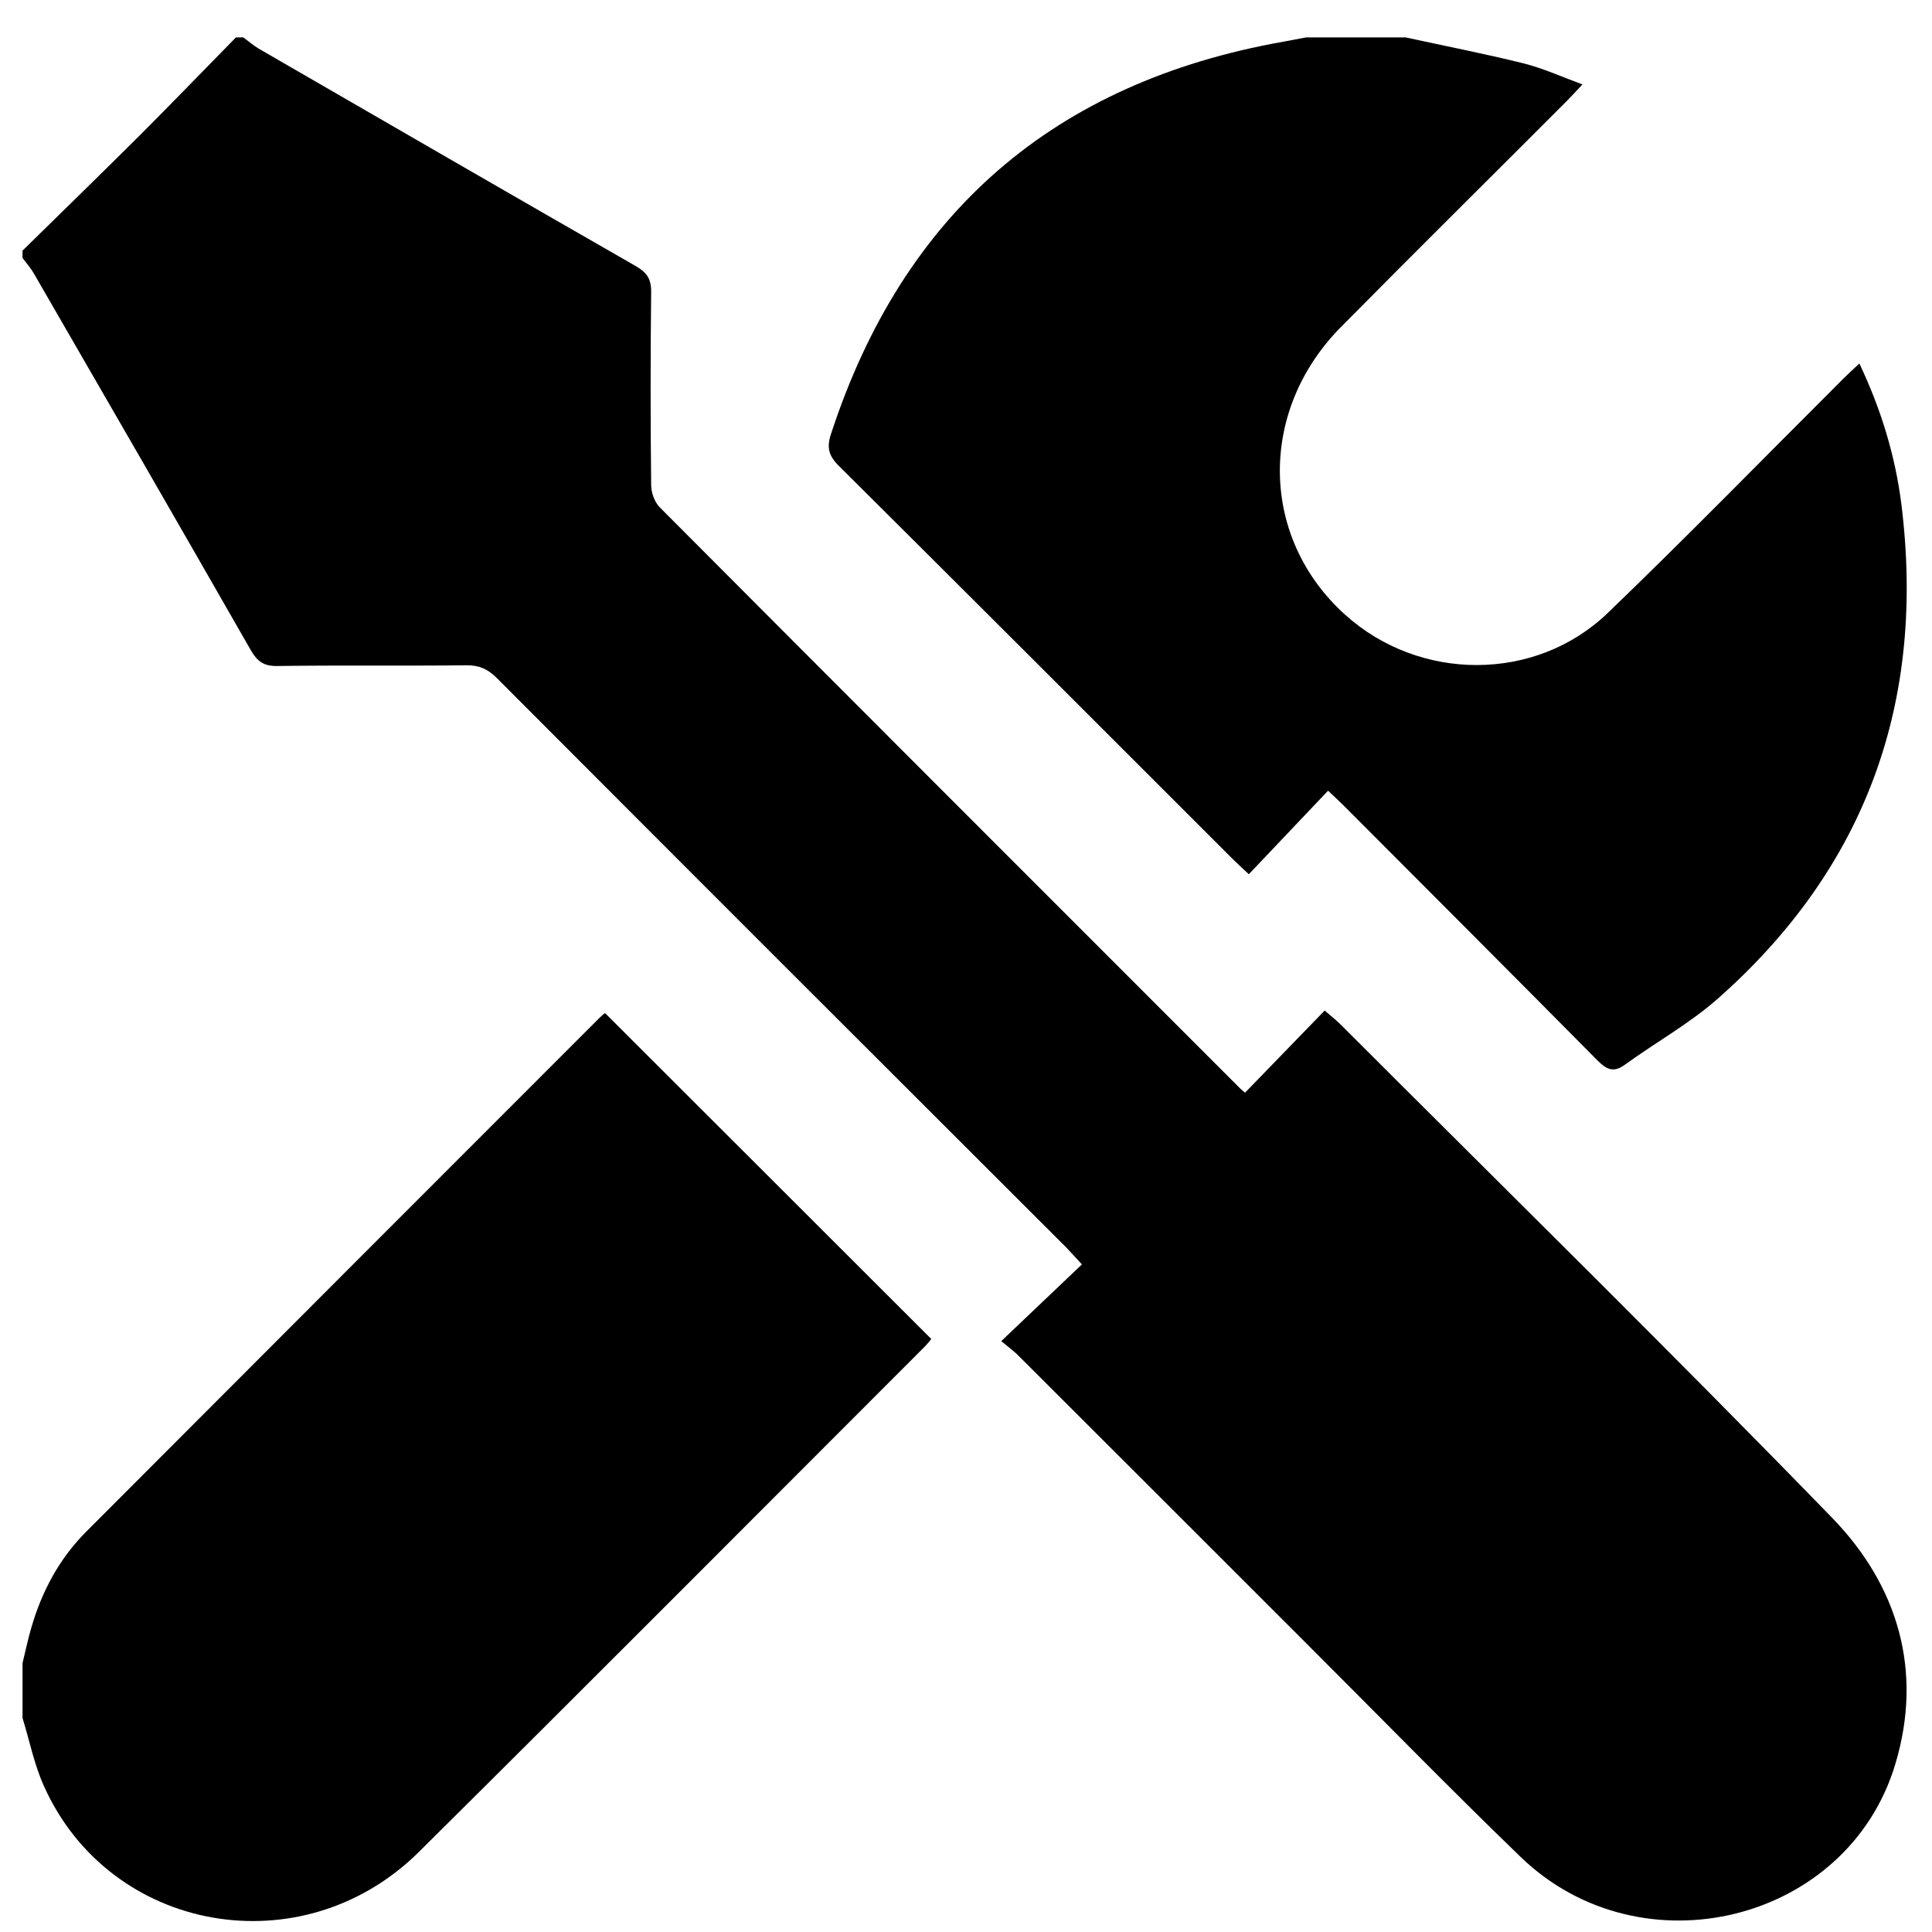
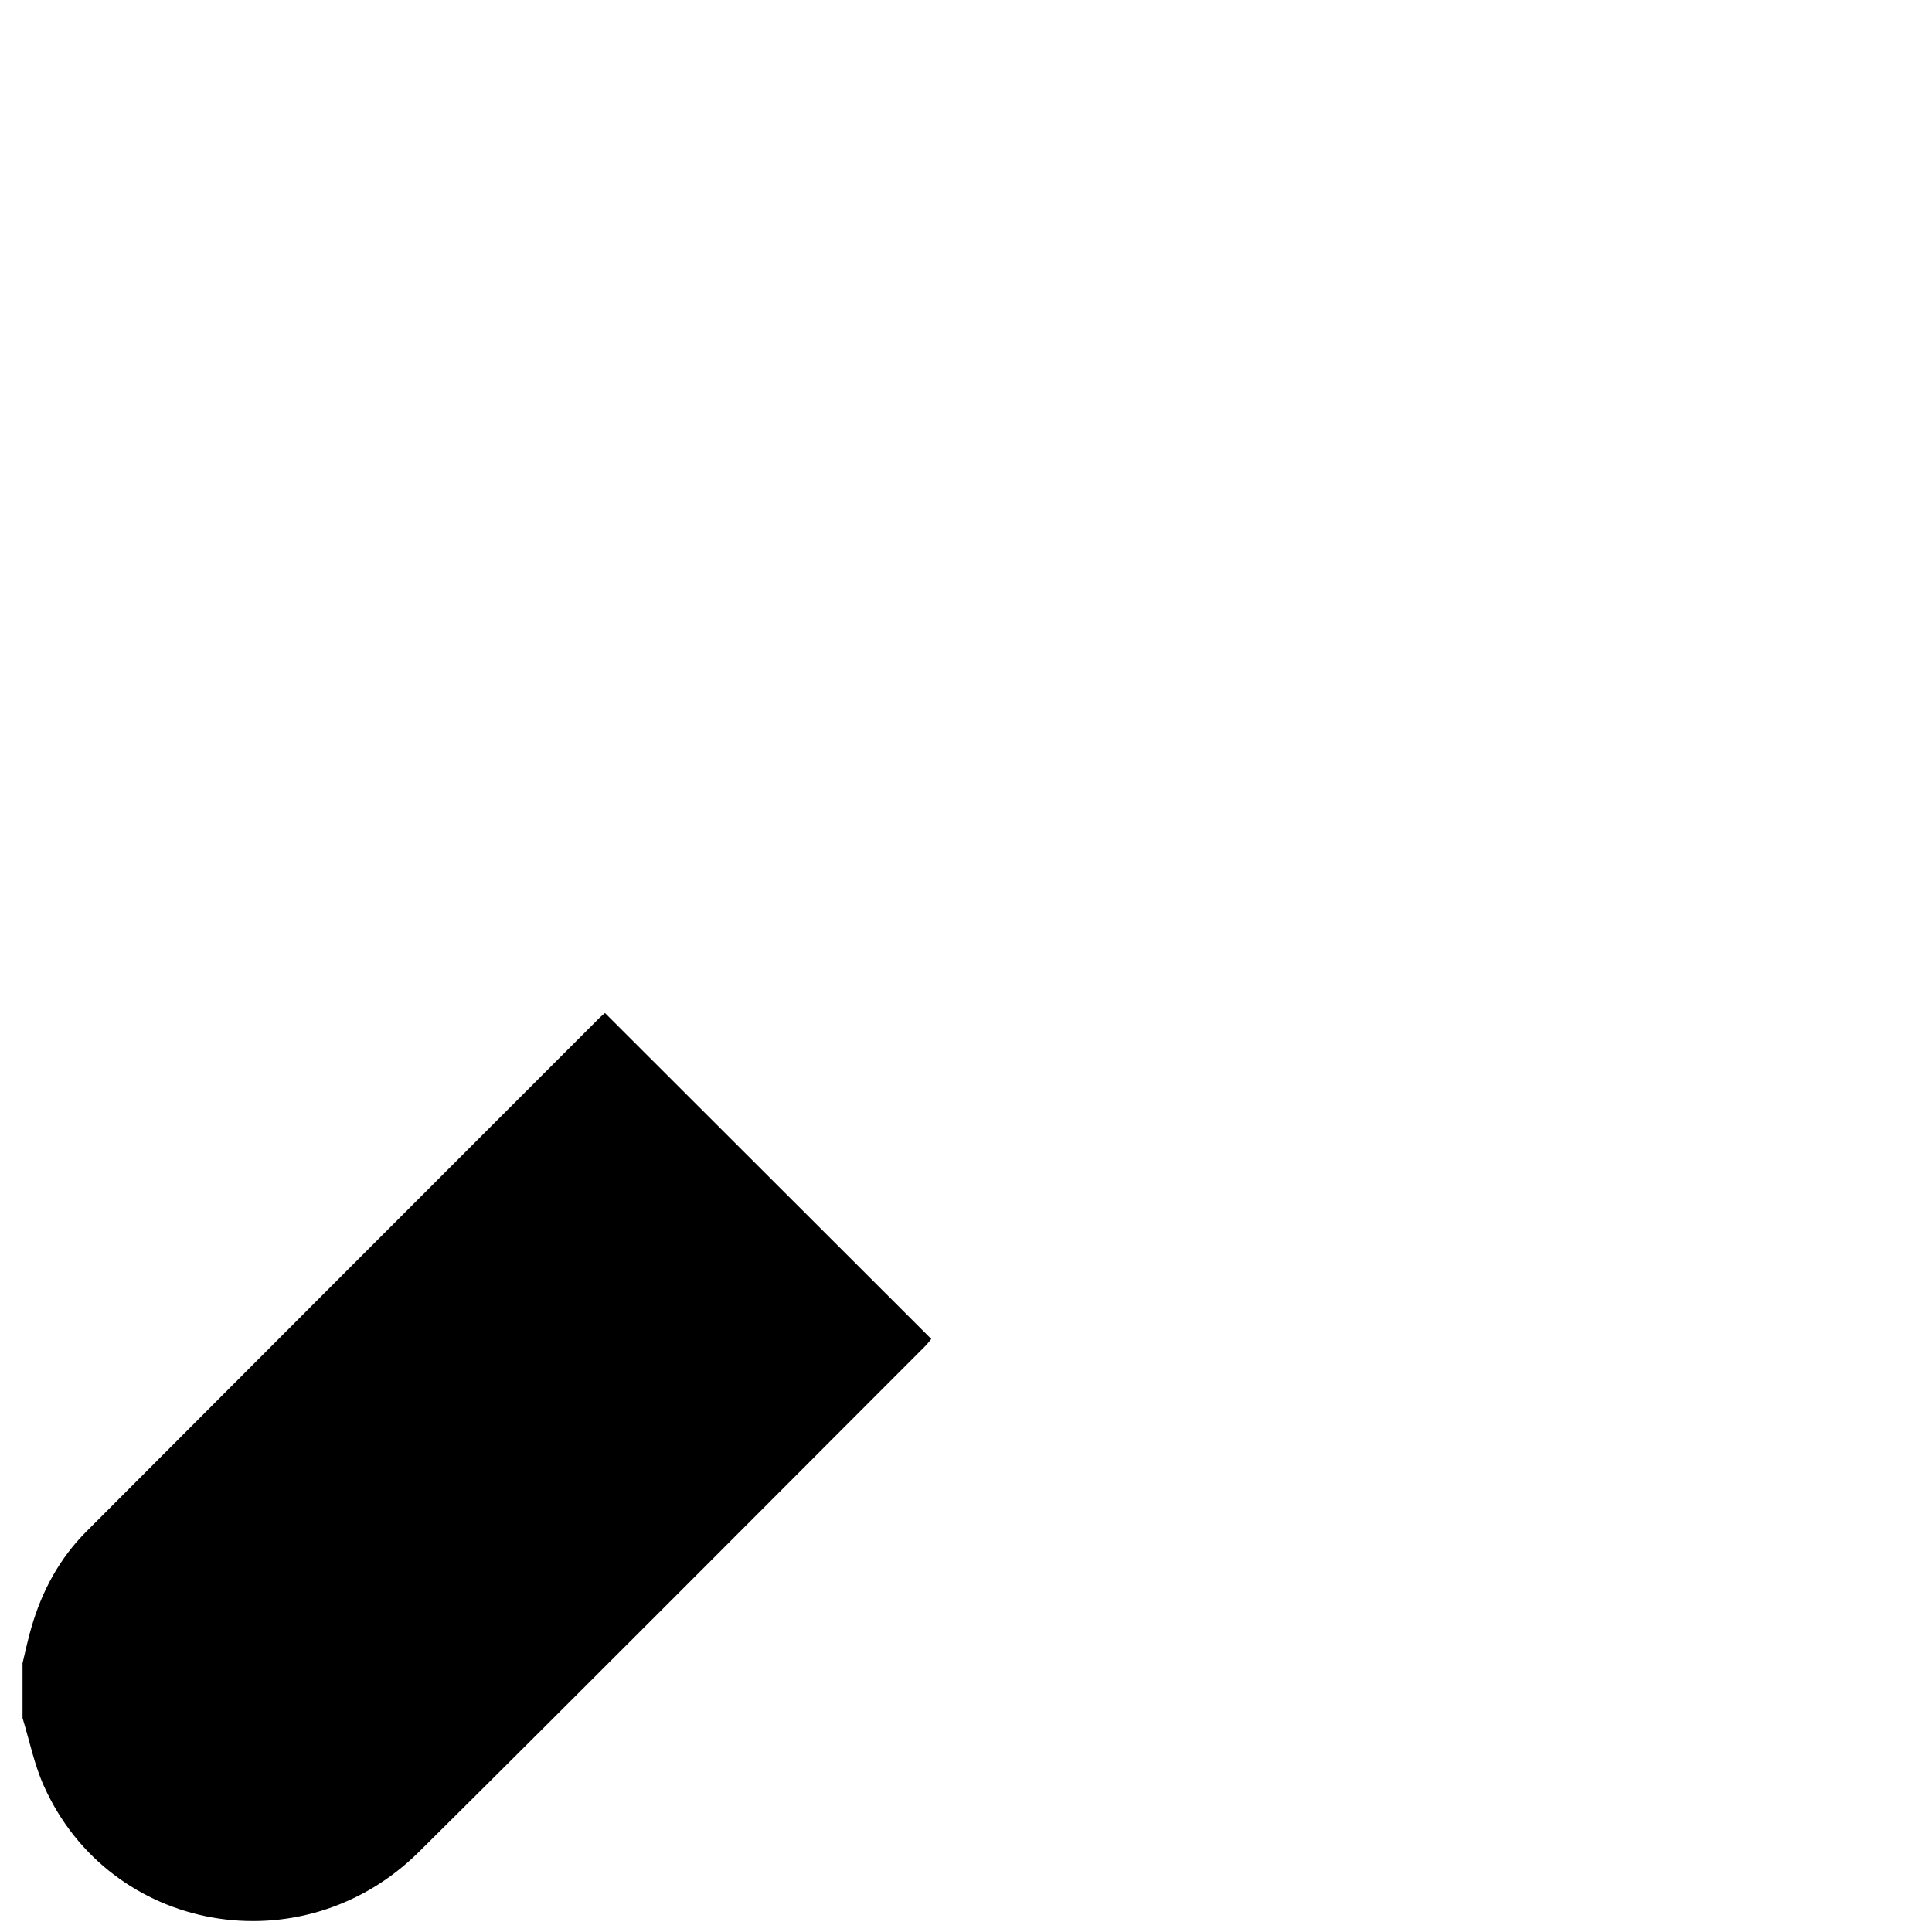
<svg xmlns="http://www.w3.org/2000/svg" xmlns:xlink="http://www.w3.org/1999/xlink" version="1.1" id="Layer_1" x="0px" y="0px" viewBox="0 0 1080 1080" style="enable-background:new 0 0 1080 1080;" xml:space="preserve">
  <style type="text/css">
	.st0{clip-path:url(#SVGID_2_);}
	.st1{clip-path:url(#SVGID_4_);}
</style>
  <g>
    <defs>
      <rect id="SVGID_3_" x="12.6" y="20.9" width="1054.8" height="1054.8" />
    </defs>
    <clipPath id="SVGID_2_">
      <use xlink:href="#SVGID_3_" style="overflow:visible;" />
    </clipPath>
    <g class="st0">
-       <path d="M136,20.9c2.9,2.1,5.7,4.6,8.8,6.4c70.2,40.6,140.4,81.2,210.7,121.5c6,3.5,8.6,7.1,8.5,14.4c-0.4,36-0.4,72,0,107.9    c0,4.2,1.9,9.6,4.8,12.5c108.1,108.5,216.4,216.8,324.7,325.1c0.7,0.7,1.6,1.3,2.5,2.1c14.7-15.1,29.3-30.3,44.5-45.9    c4.3,3.7,6.6,5.5,8.7,7.6c91.8,91.8,184.5,182.8,275,276c36.6,37.7,51,85.4,35.3,137.6c-26.5,88.6-142.1,117.1-209.5,51.9    c-40.9-39.5-80.6-80.3-120.9-120.5c-53.3-53.3-106.6-106.6-160-159.9c-2.6-2.6-5.7-4.8-9.4-7.9c15.7-14.9,30.2-28.7,45.1-42.9    c-4.2-4.5-6.4-7-8.7-9.4C489.9,591.4,383.7,485.3,277.7,379c-5-5-9.9-7.2-17-7.1c-35.3,0.4-70.6-0.1-105.9,0.4    c-7.2,0.1-10.9-2.5-14.4-8.5C100.1,293.4,59.6,223.2,19,153c-1.8-3.1-4.2-5.9-6.4-8.8c0-1.4,0-2.7,0-4.1    c21.9-21.5,43.9-42.9,65.6-64.5c18.1-18.1,35.8-36.5,53.7-54.7C133.2,20.9,134.6,20.9,136,20.9z" />
-       <path d="M785.7,20.9c22,4.8,44.1,9.1,65.9,14.5c10.8,2.7,21.1,7.4,33,11.8c-3.7,3.9-6.1,6.6-8.6,9.1    c-42.1,42.2-84.5,84.1-126.4,126.5c-46.5,47-45.3,117.9,2.3,160.8c41.5,37.5,106.4,37.9,146.8-0.9c44.7-43,88-87.4,131.9-131.2    c2.6-2.6,5.4-5.1,8.8-8.3c12.2,25.7,20.1,51.8,23.5,78.8c13.6,109.8-19.4,202.8-102.8,276.4c-15.8,13.9-34.6,24.3-51.8,36.8    c-6.6,4.8-10.5,2.4-15.5-2.6c-47-47.5-94.2-94.7-141.4-142c-2.6-2.6-5.3-5.1-9-8.6c-14.9,15.7-29.5,31.1-44.3,46.7    c-3.9-3.6-6.3-5.9-8.7-8.2c-73.4-73.4-146.8-146.8-220.4-220c-5.7-5.6-7-10.3-4.5-17.8C504.9,118.9,589.4,46,717.4,23.3    c4.3-0.8,8.5-1.6,12.8-2.4C748.7,20.9,767.2,20.9,785.7,20.9z" />
      <path d="M12.6,929.7c1.6-6.6,3-13.3,4.9-19.8c5.9-20.4,15.7-38.7,30.8-53.8c95.6-95.8,191.2-191.5,286.9-287.2    c1.2-1.2,2.5-2.2,3-2.6c60.9,60.8,121.4,121.3,182.4,182.2c-0.7,0.8-2,2.6-3.6,4.2c-94.2,94.2-188.2,188.7-282.8,282.5    c-65.1,64.6-172.8,45.6-209.7-36.9c-5.4-12-8-25.3-11.9-37.9C12.6,950.3,12.6,940,12.6,929.7z" />
    </g>
  </g>
</svg>